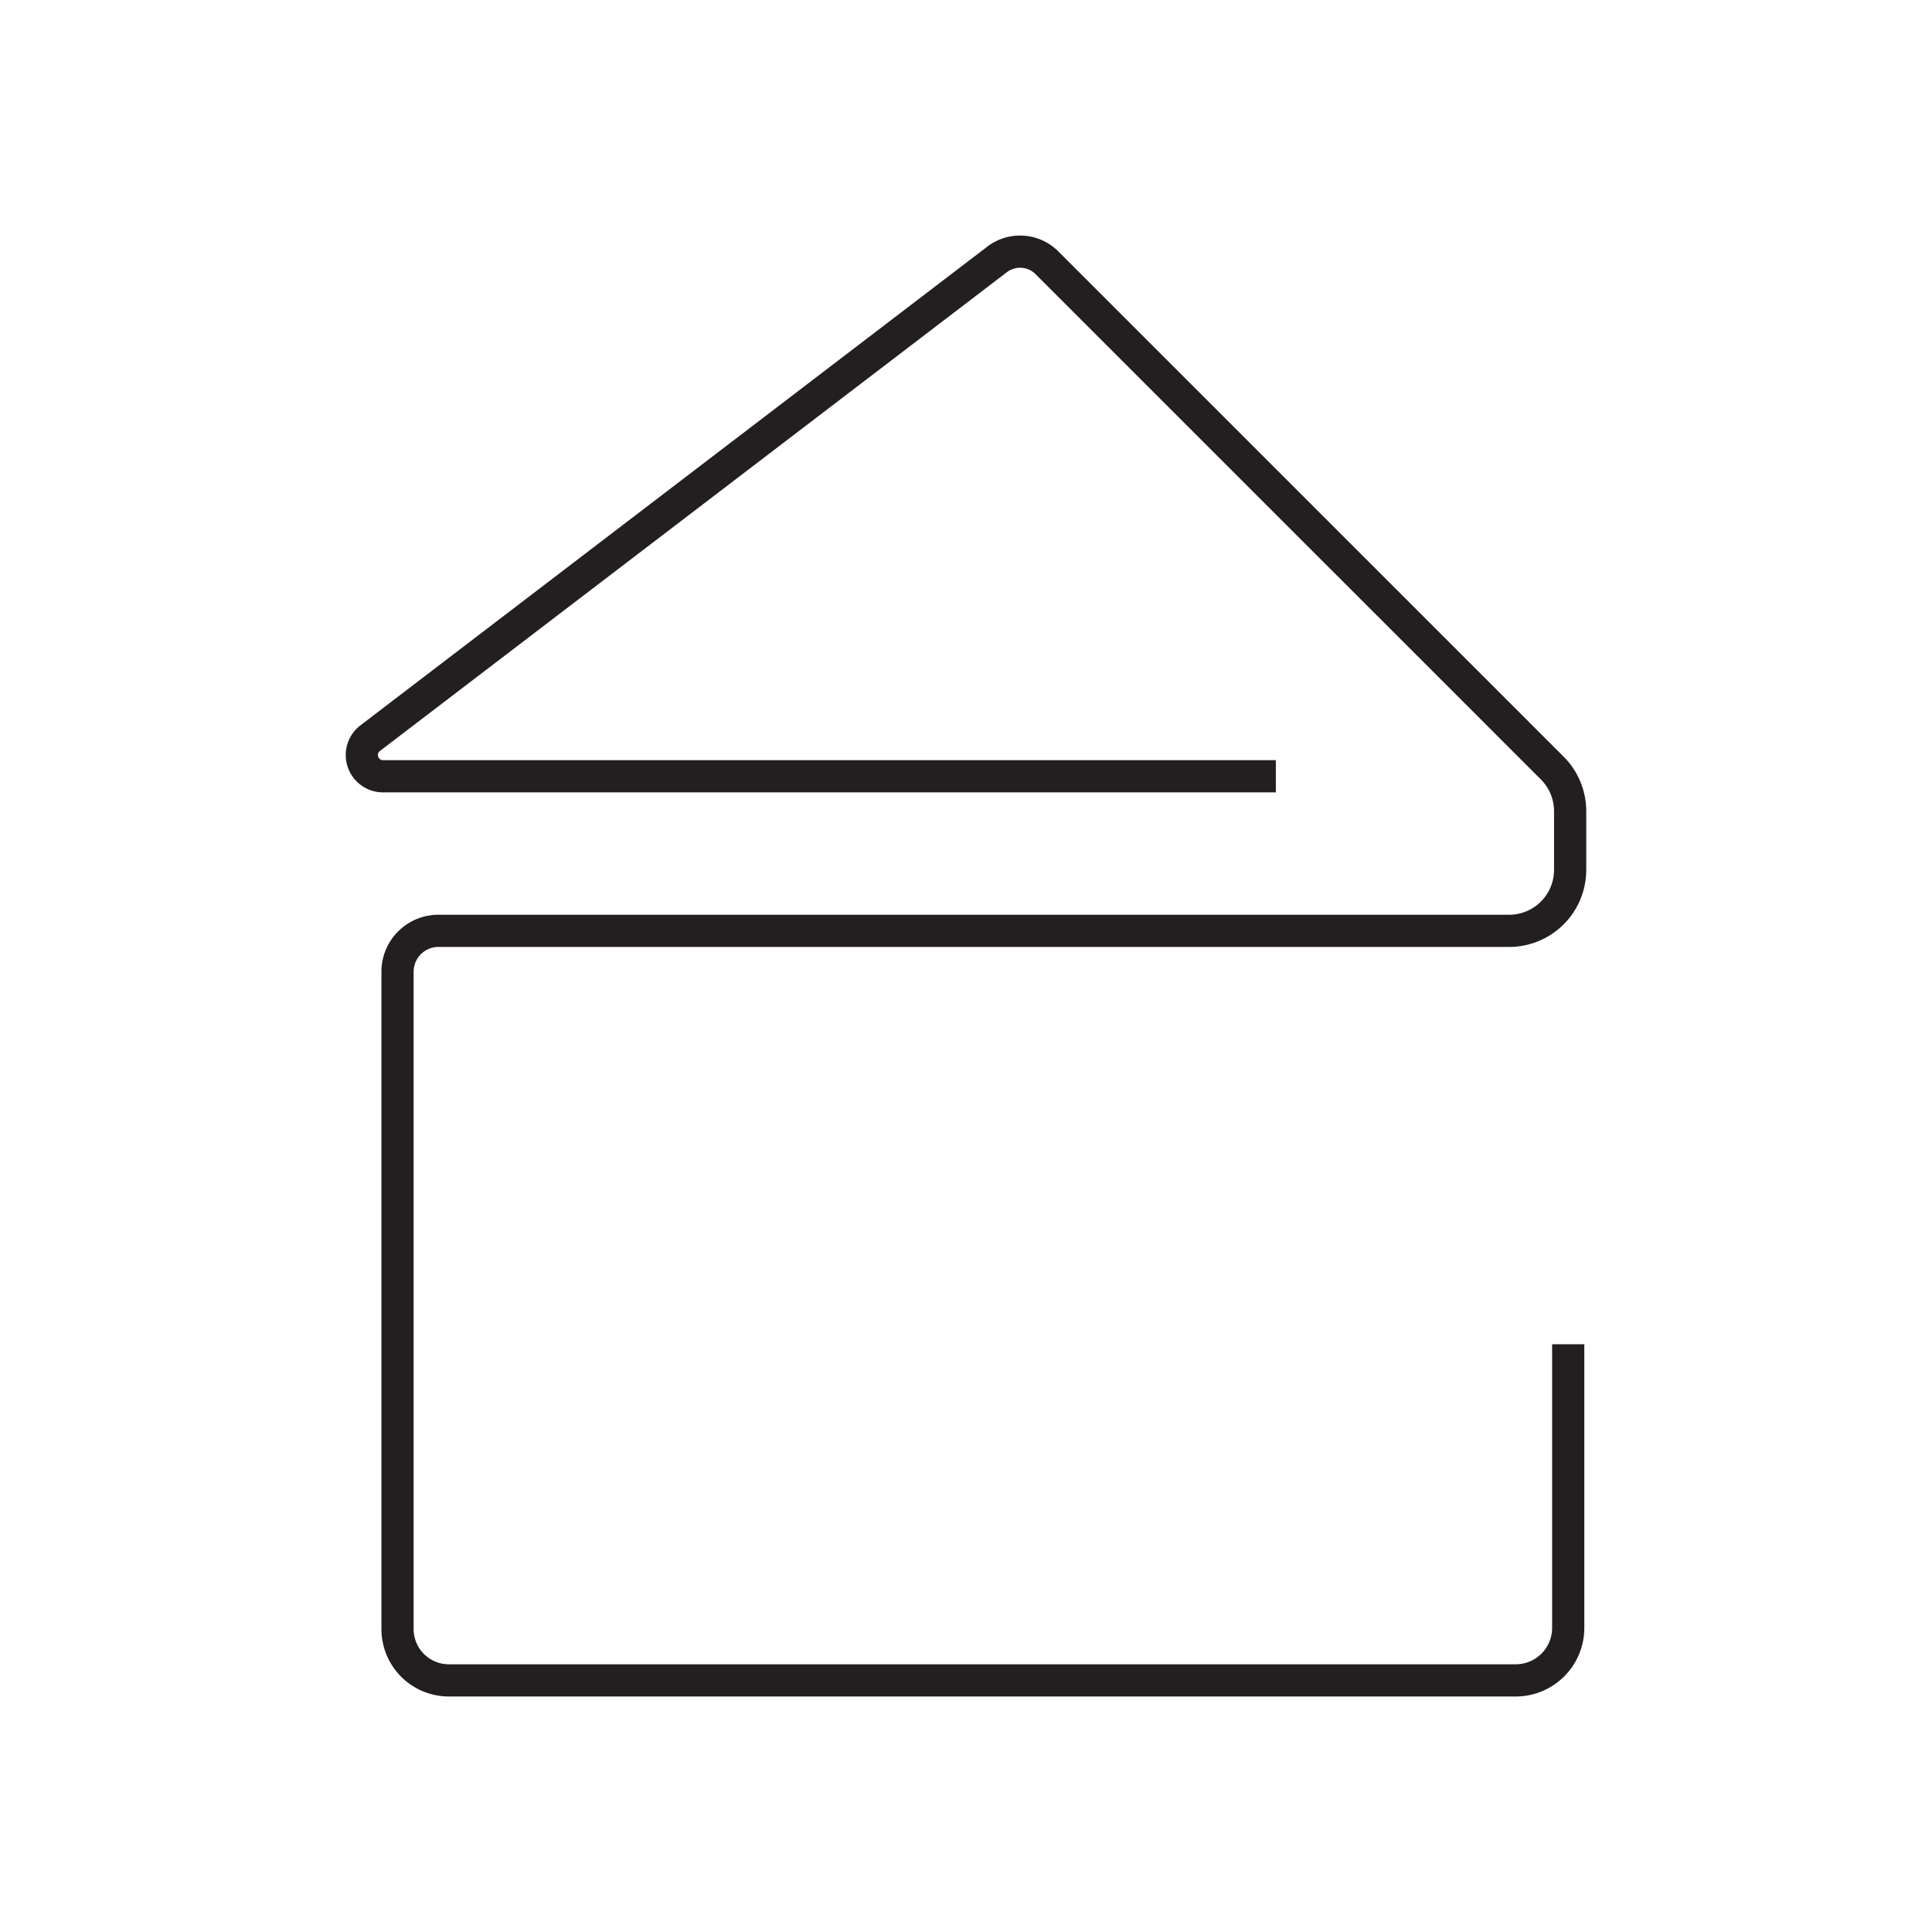
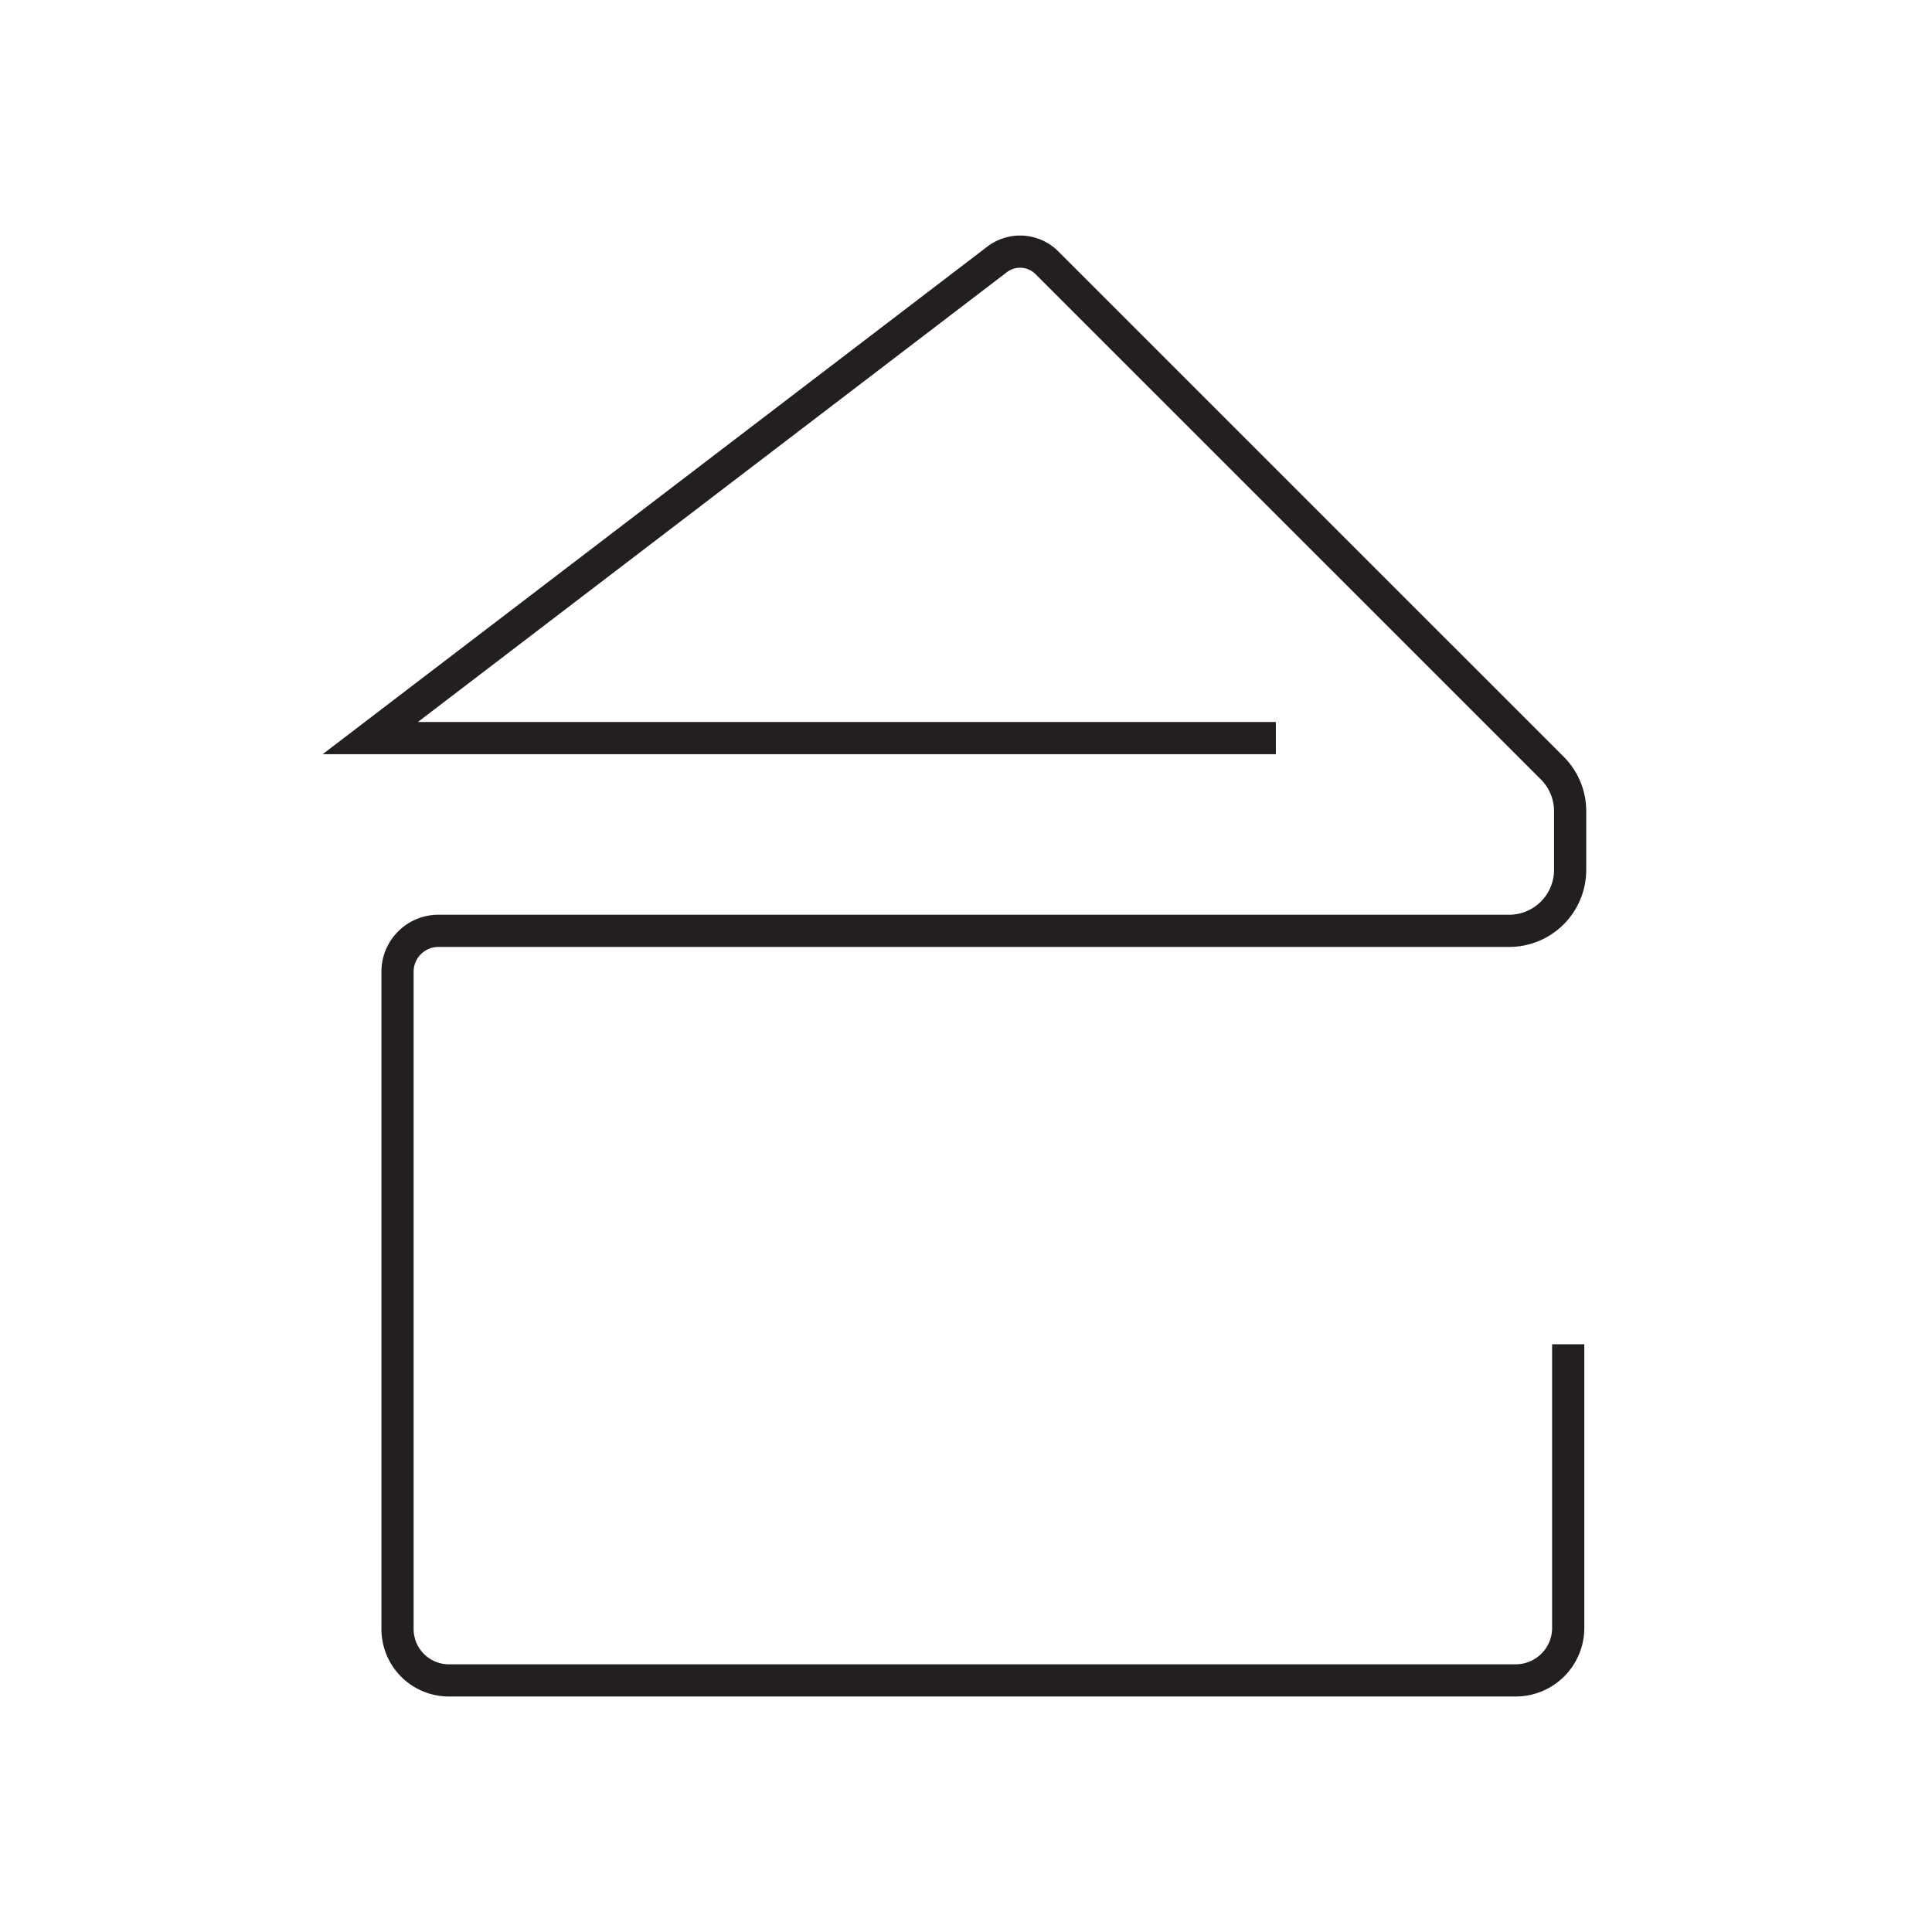
<svg xmlns="http://www.w3.org/2000/svg" width="300" height="300" viewBox="0 0 300 300">
-   <path d="M243.511,208.735v44.044a8.151,8.151,0,0,1-8.151,8.151H69.7a7.973,7.973,0,0,1-7.973-7.973V150.889a6.348,6.348,0,0,1,6.347-6.348H234.336a9.475,9.475,0,0,0,9.475-9.475v-9.1a9.475,9.475,0,0,0-2.775-6.7L162.563,40.8a5.891,5.891,0,0,0-7.74-.516L57.494,114.612a3.3,3.3,0,0,0,2.006,5.931H198.115" fill="none" stroke="#231f20" stroke-miterlimit="10" stroke-width="5" />
+   <path d="M243.511,208.735v44.044a8.151,8.151,0,0,1-8.151,8.151H69.7a7.973,7.973,0,0,1-7.973-7.973V150.889a6.348,6.348,0,0,1,6.347-6.348H234.336a9.475,9.475,0,0,0,9.475-9.475v-9.1a9.475,9.475,0,0,0-2.775-6.7L162.563,40.8a5.891,5.891,0,0,0-7.74-.516L57.494,114.612H198.115" fill="none" stroke="#231f20" stroke-miterlimit="10" stroke-width="5" />
</svg>